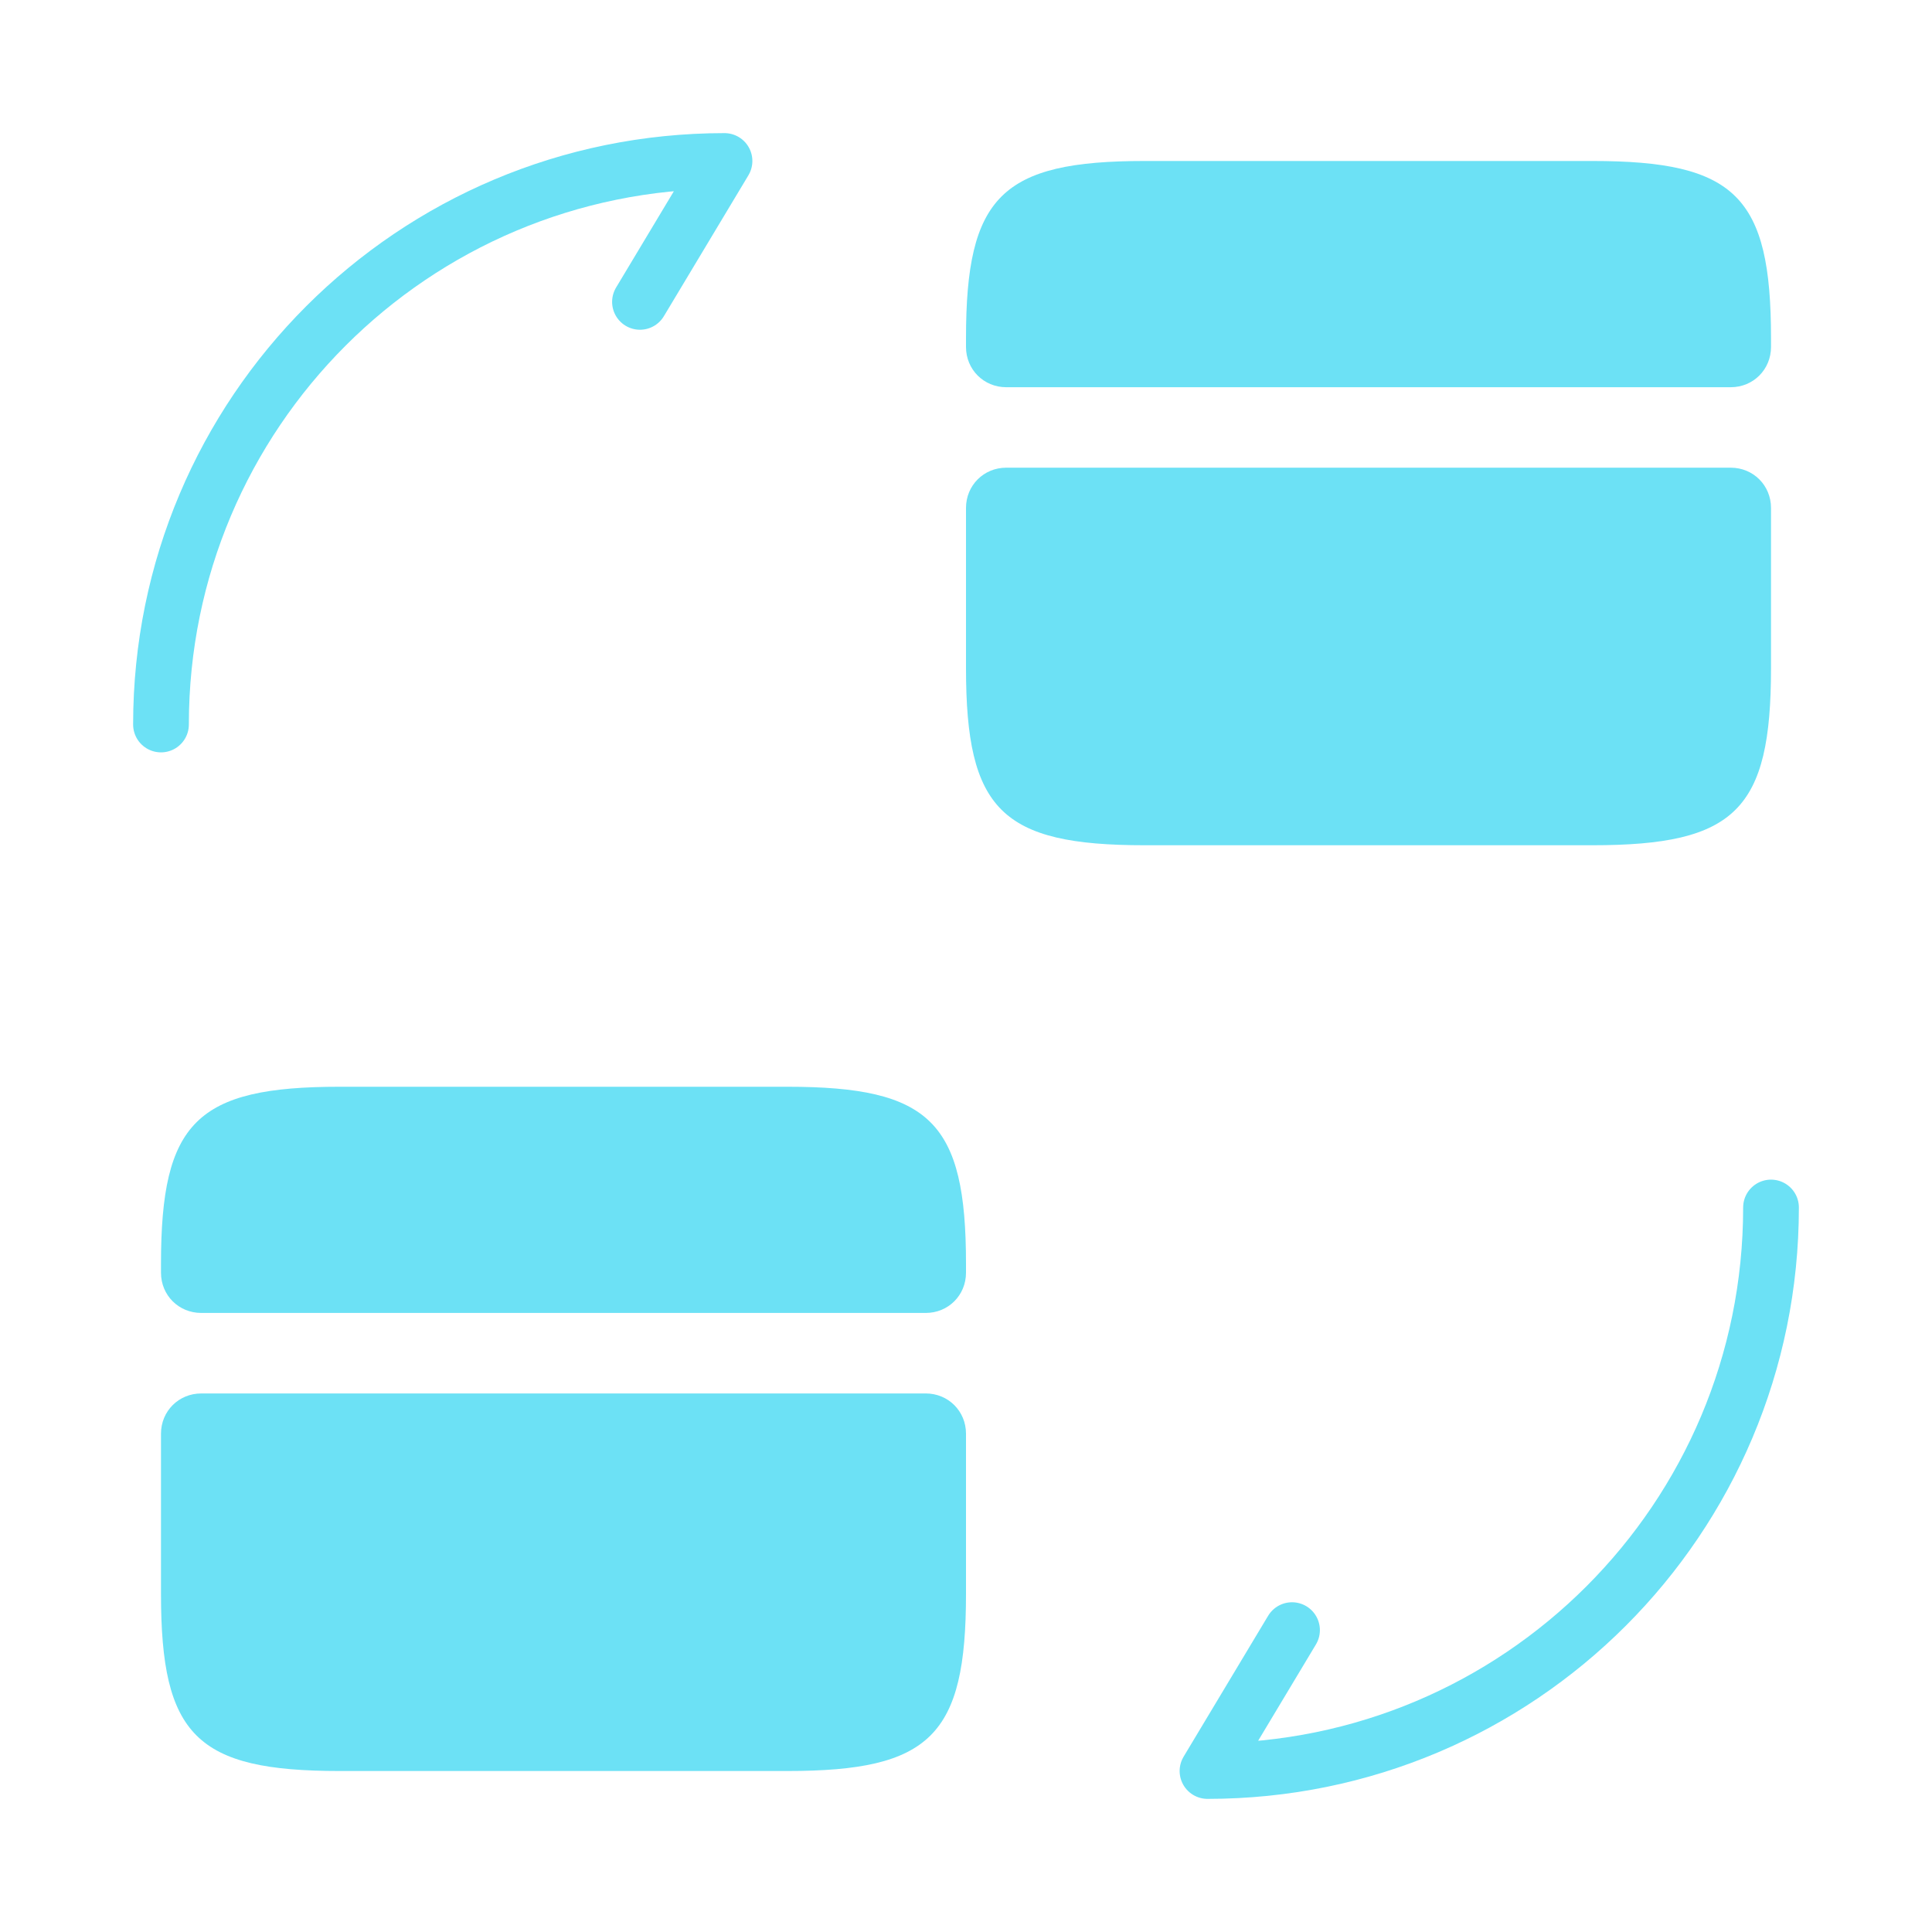
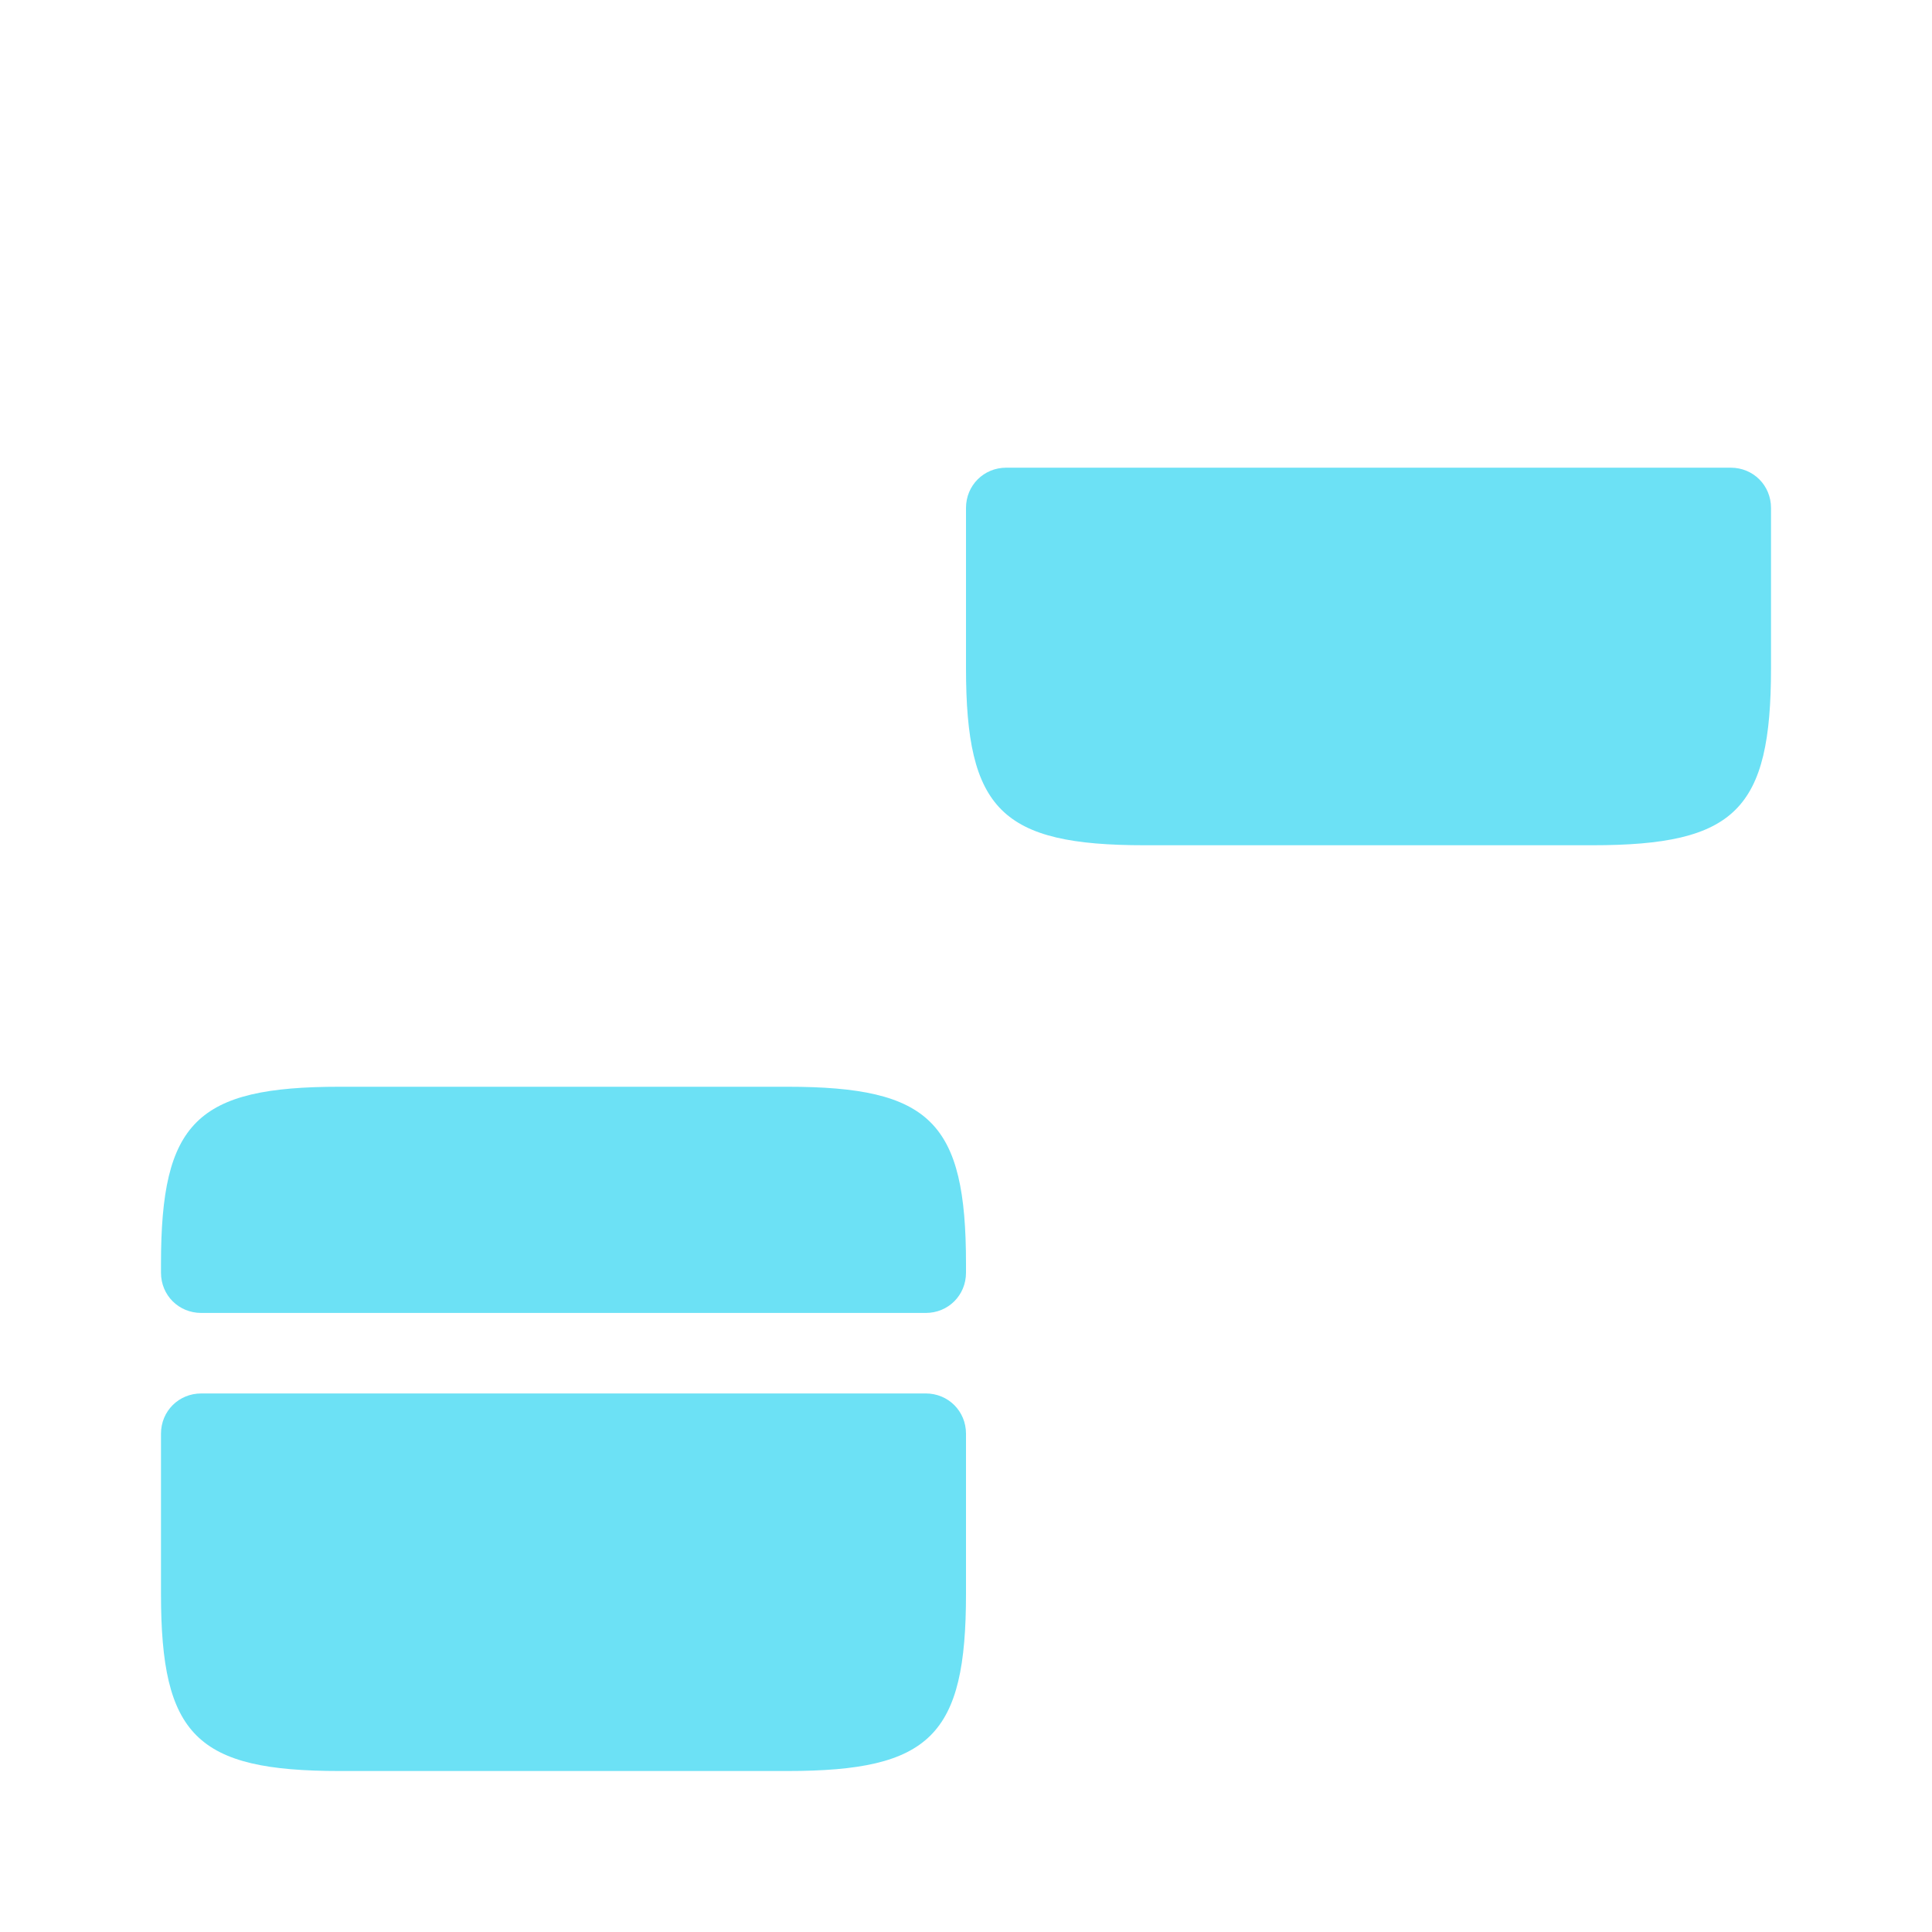
<svg xmlns="http://www.w3.org/2000/svg" width="52" height="52" viewBox="0 0 52 52" fill="none">
-   <path d="M47.667 32.5C47.667 40.885 40.885 47.667 32.5 47.667L34.775 43.875" stroke="#6CE1F5" stroke-width="1.5" stroke-linecap="round" stroke-linejoin="round" />
-   <path d="M4.333 19.5C4.333 11.115 11.115 4.333 19.5 4.333L17.225 8.125" stroke="#6CE1F5" stroke-width="1.5" stroke-linecap="round" stroke-linejoin="round" />
-   <path d="M47.667 9.1V9.338C47.667 9.945 47.19 10.422 46.583 10.422H27.083C26.477 10.422 26 9.945 26 9.338V9.1C26 5.287 26.953 4.333 30.81 4.333H42.857C46.713 4.333 47.667 5.287 47.667 9.1Z" fill="#6CE1F5" />
  <path d="M27.083 12.588C26.477 12.588 26 13.065 26 13.672V15.838V17.983C26 21.797 26.953 22.75 30.81 22.75H42.857C46.713 22.75 47.667 21.797 47.667 17.983V15.838V13.672C47.667 13.065 47.19 12.588 46.583 12.588H27.083Z" fill="#6CE1F5" />
  <path d="M26 34.017V34.255C26 34.862 25.523 35.338 24.917 35.338H5.417C4.81 35.338 4.333 34.862 4.333 34.255V34.017C4.333 30.203 5.287 29.25 9.143 29.25H21.19C25.047 29.25 26 30.203 26 34.017Z" fill="#6CE1F5" />
  <path d="M5.417 37.505C4.81 37.505 4.333 37.982 4.333 38.588V40.755V42.9C4.333 46.713 5.287 47.667 9.143 47.667H21.19C25.047 47.667 26 46.713 26 42.9V40.755V38.588C26 37.982 25.523 37.505 24.917 37.505H5.417Z" fill="#6CE1F5" />
</svg>